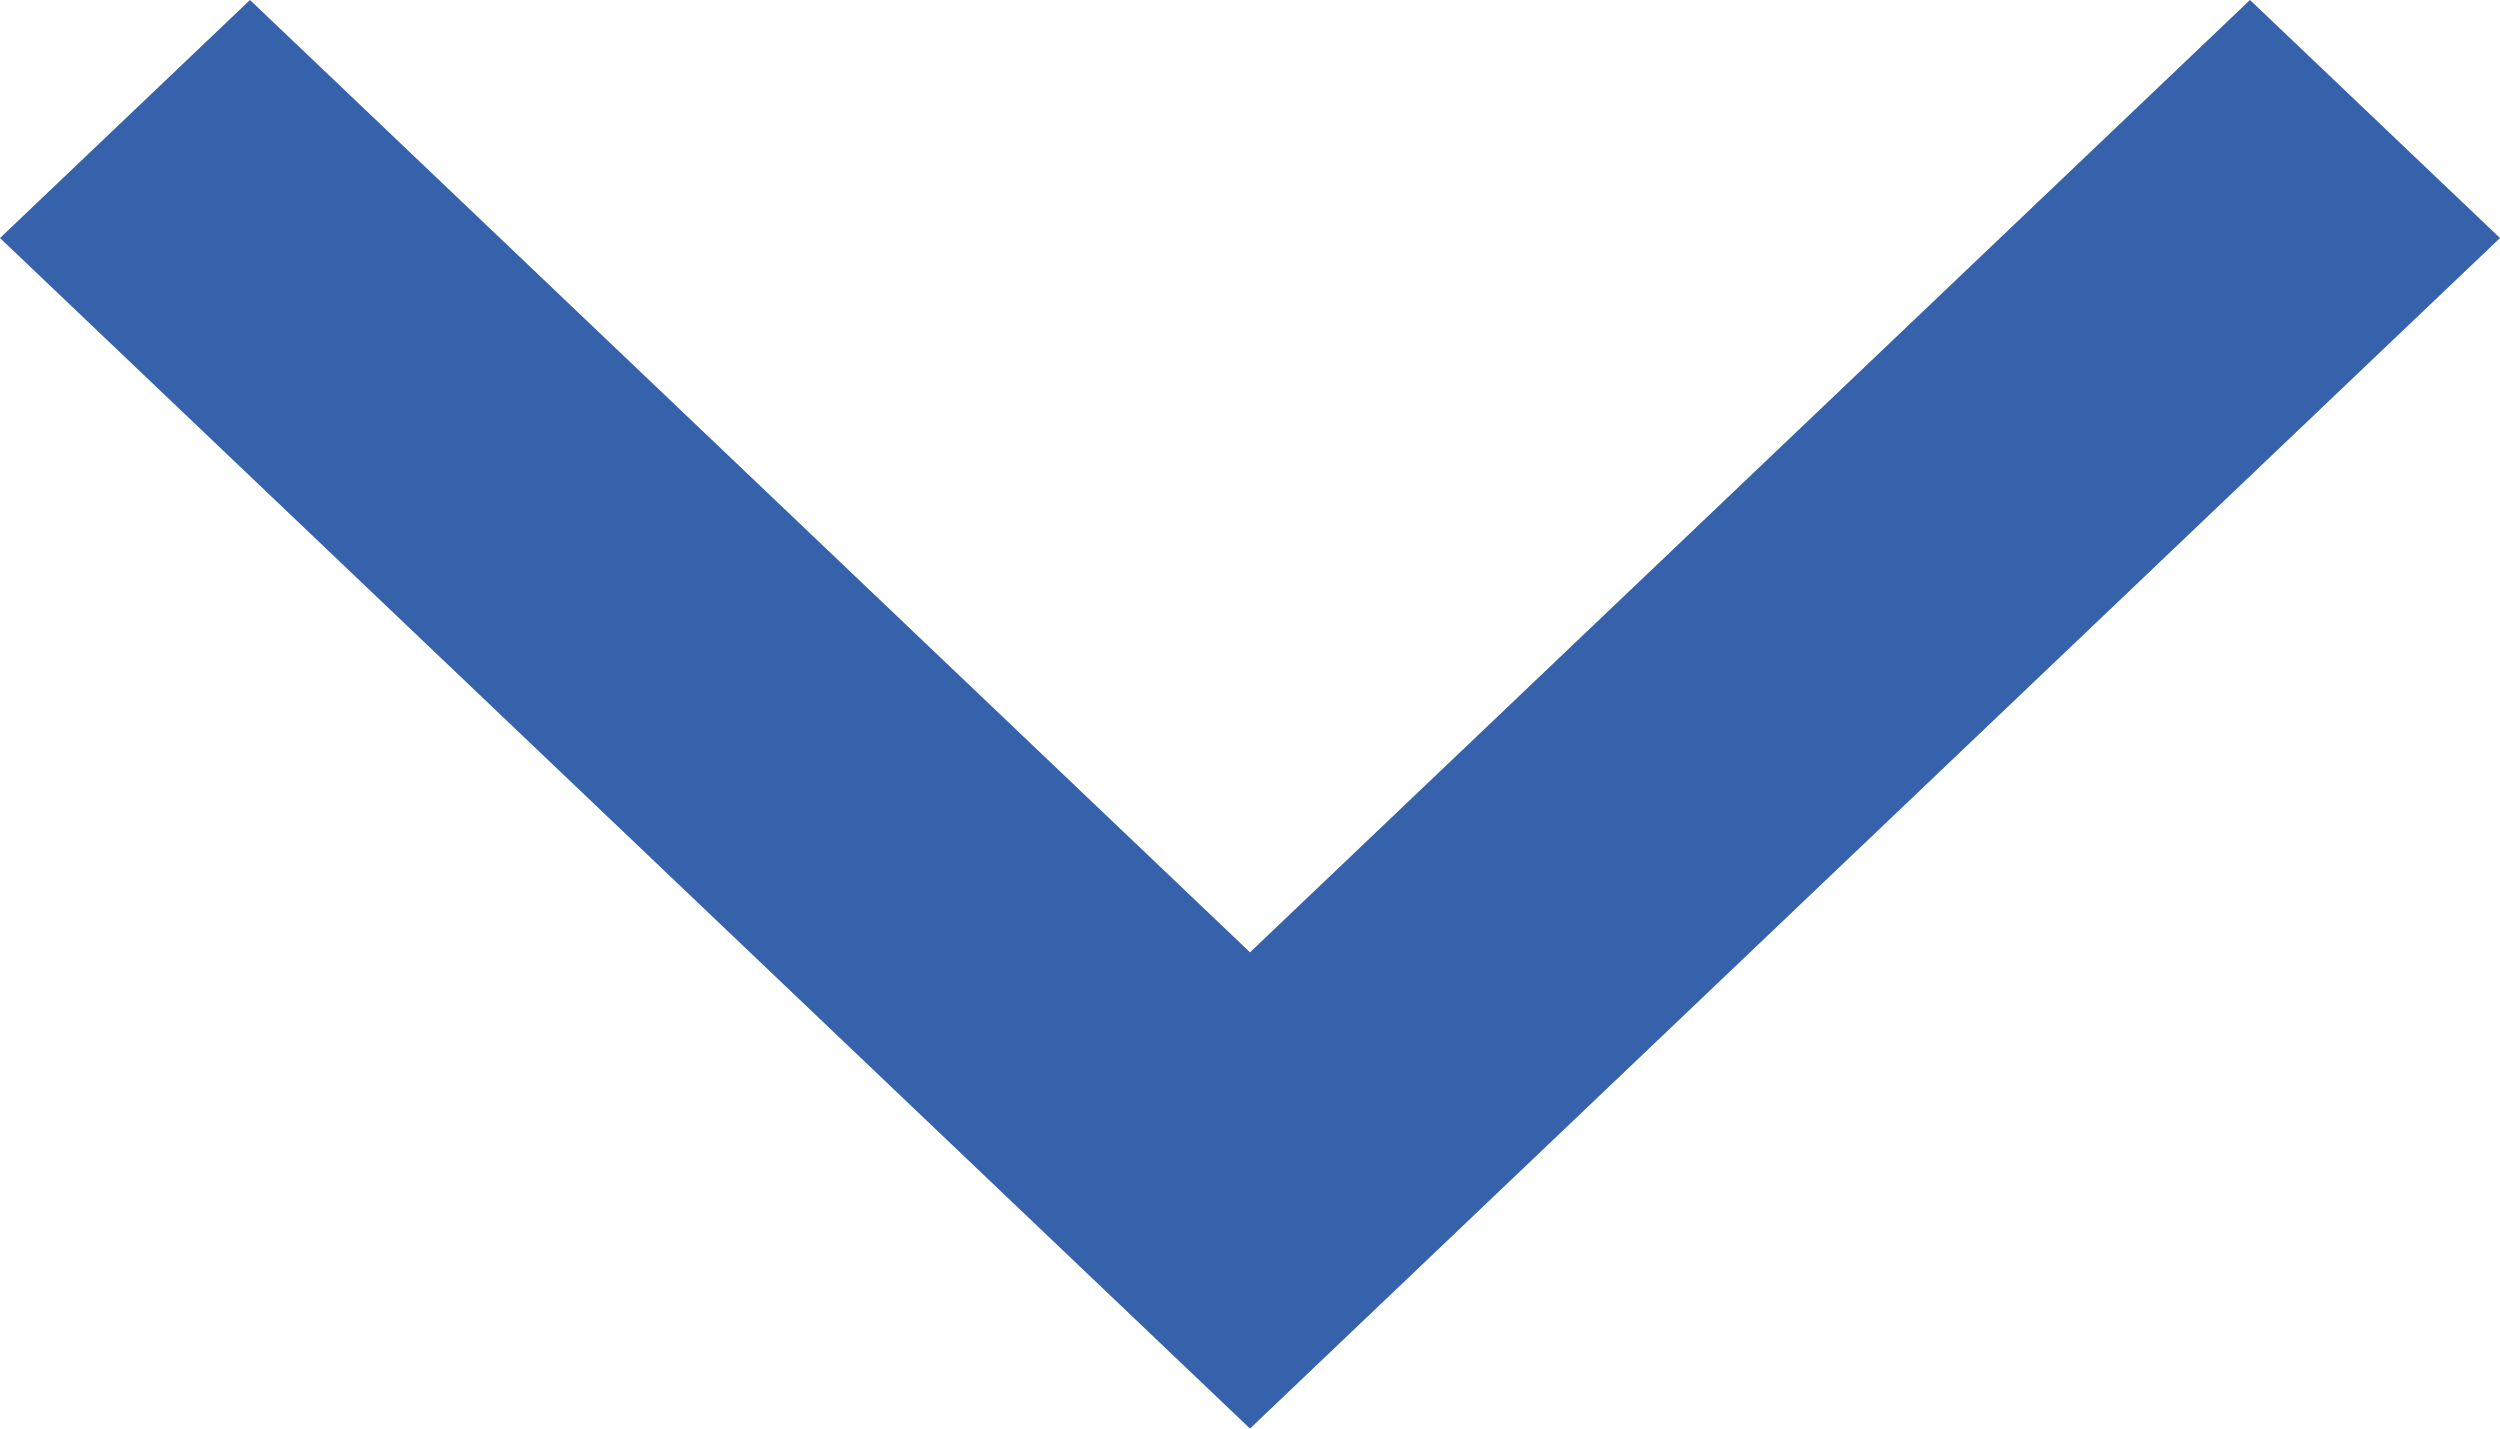
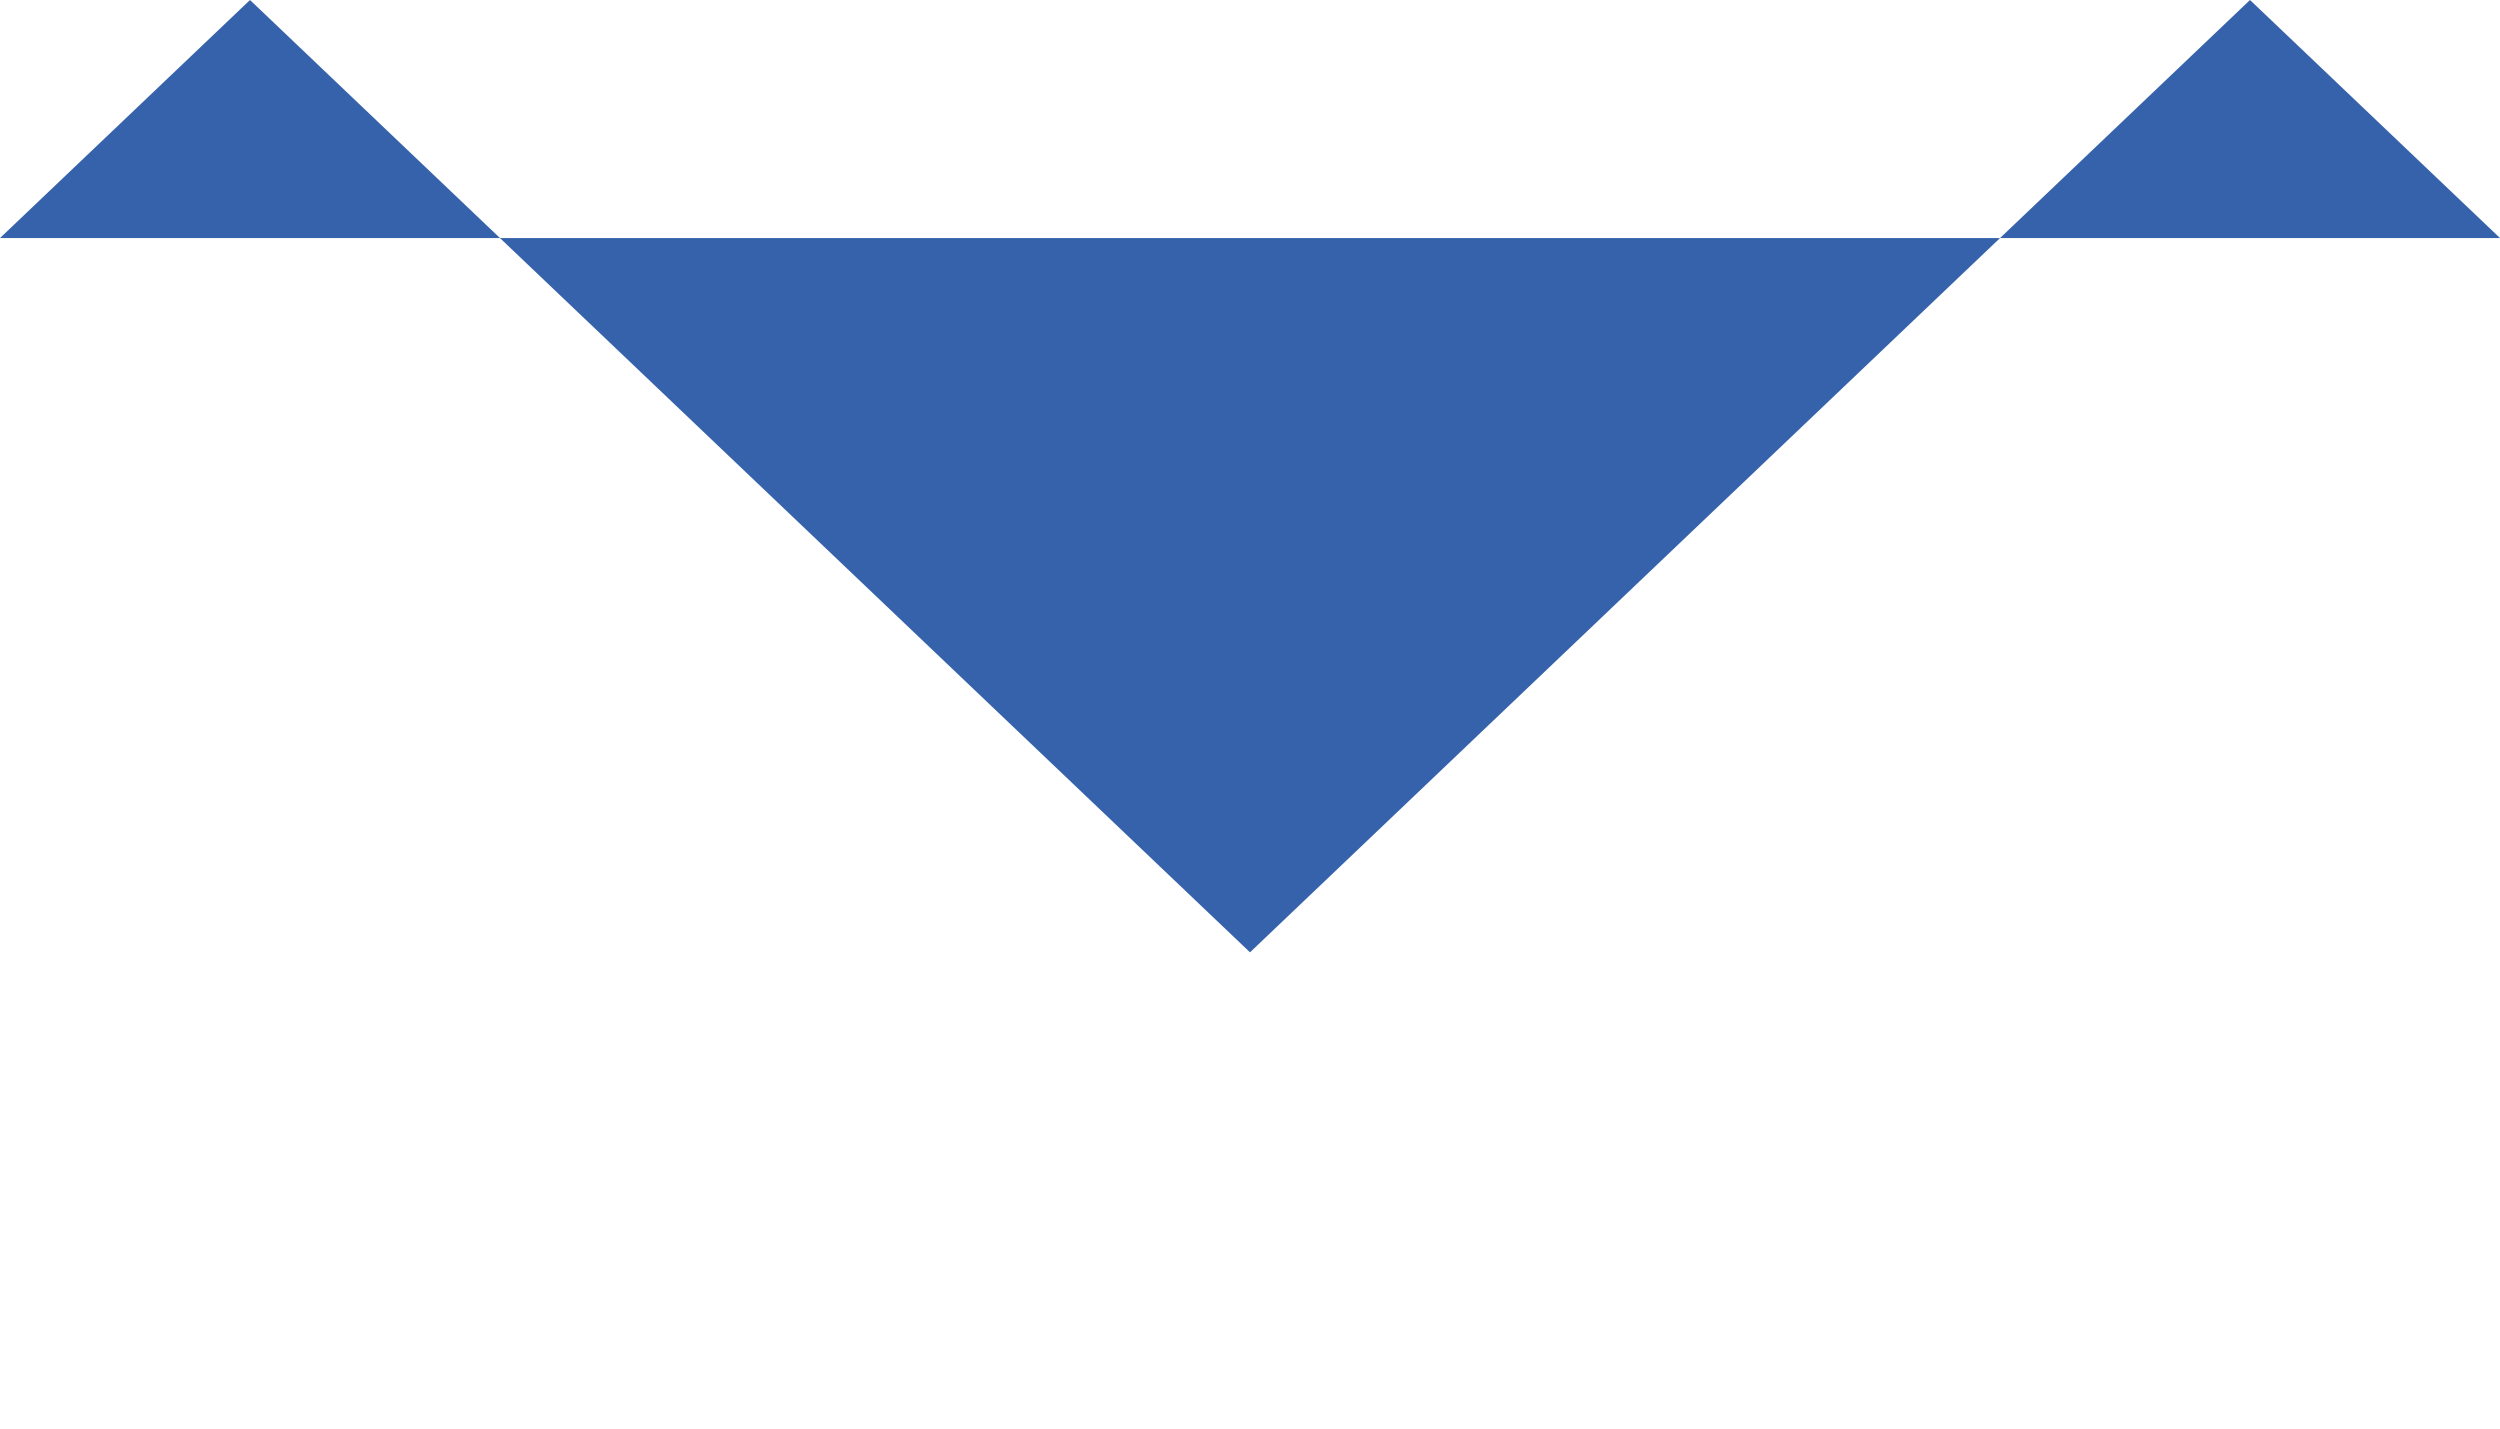
<svg xmlns="http://www.w3.org/2000/svg" width="14" height="8" viewBox="0 0 14 8" fill="none">
-   <path d="M1.4 3.09332e-05L-2.91408e-07 1.333L7 8L14 1.333L12.6 -7.39263e-08L7 5.333L1.4 3.09332e-05Z" fill="#3562AB" />
+   <path d="M1.4 3.09332e-05L-2.91408e-07 1.333L14 1.333L12.6 -7.39263e-08L7 5.333L1.4 3.09332e-05Z" fill="#3562AB" />
</svg>